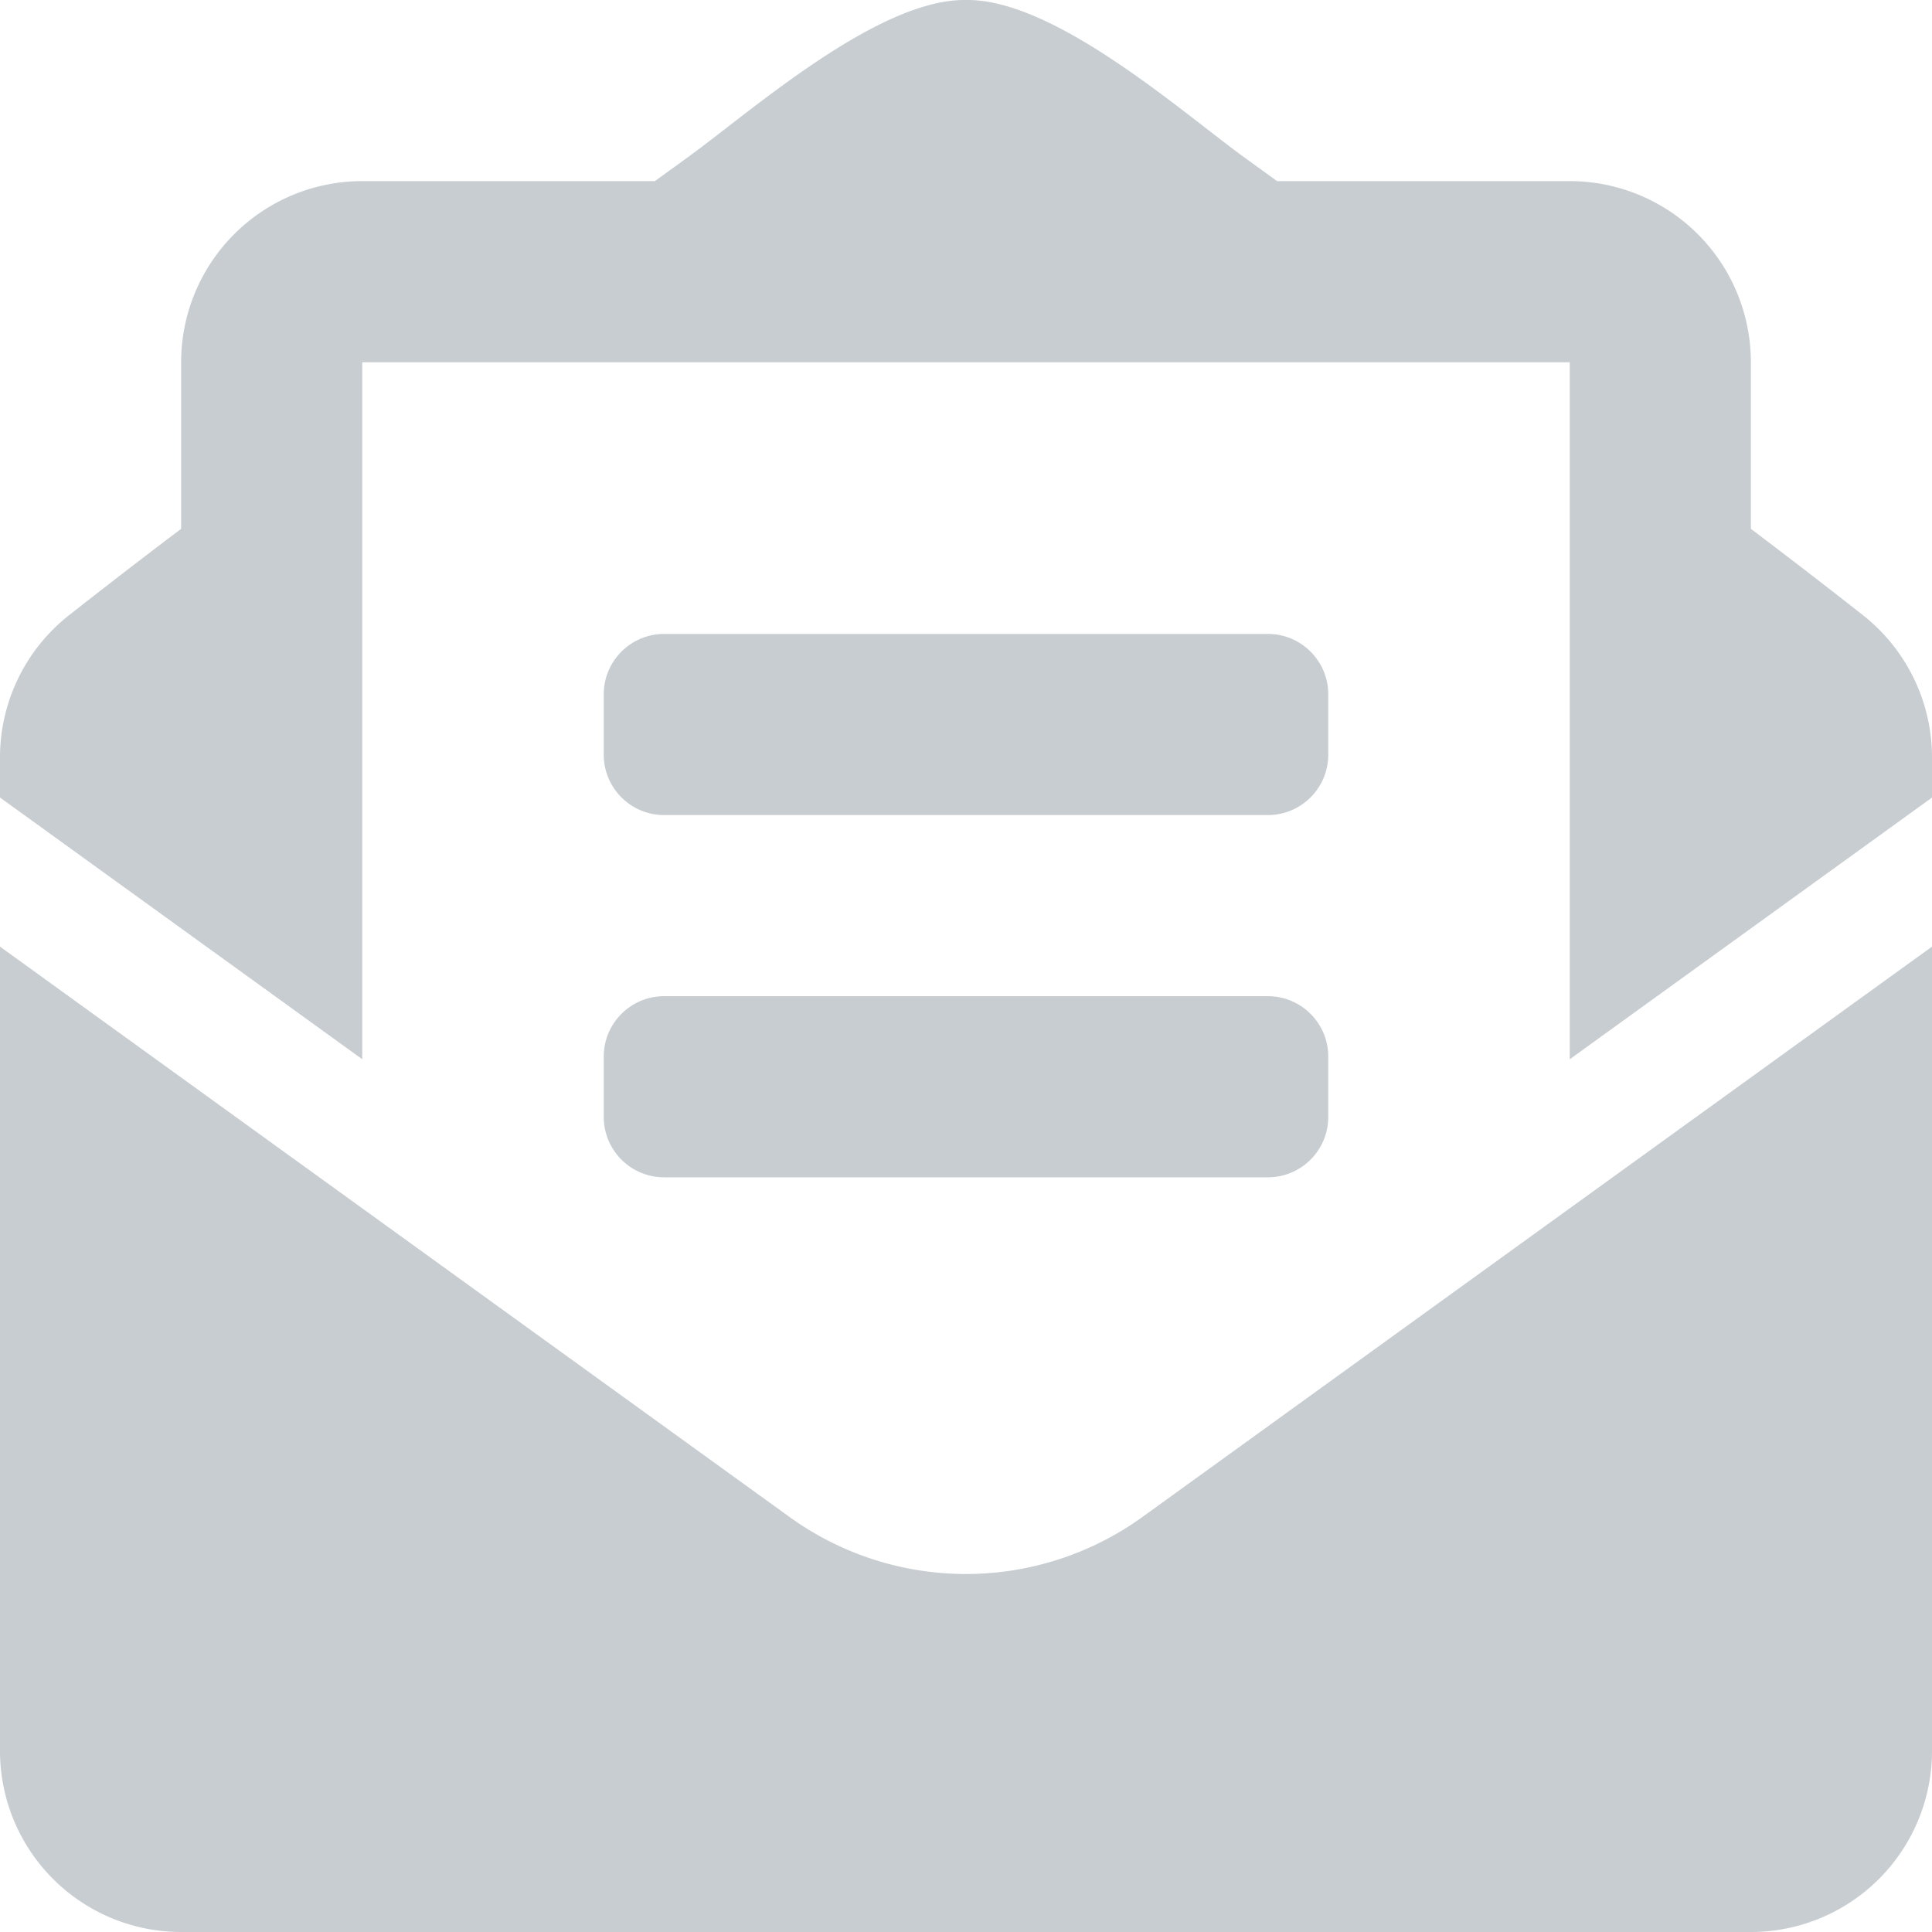
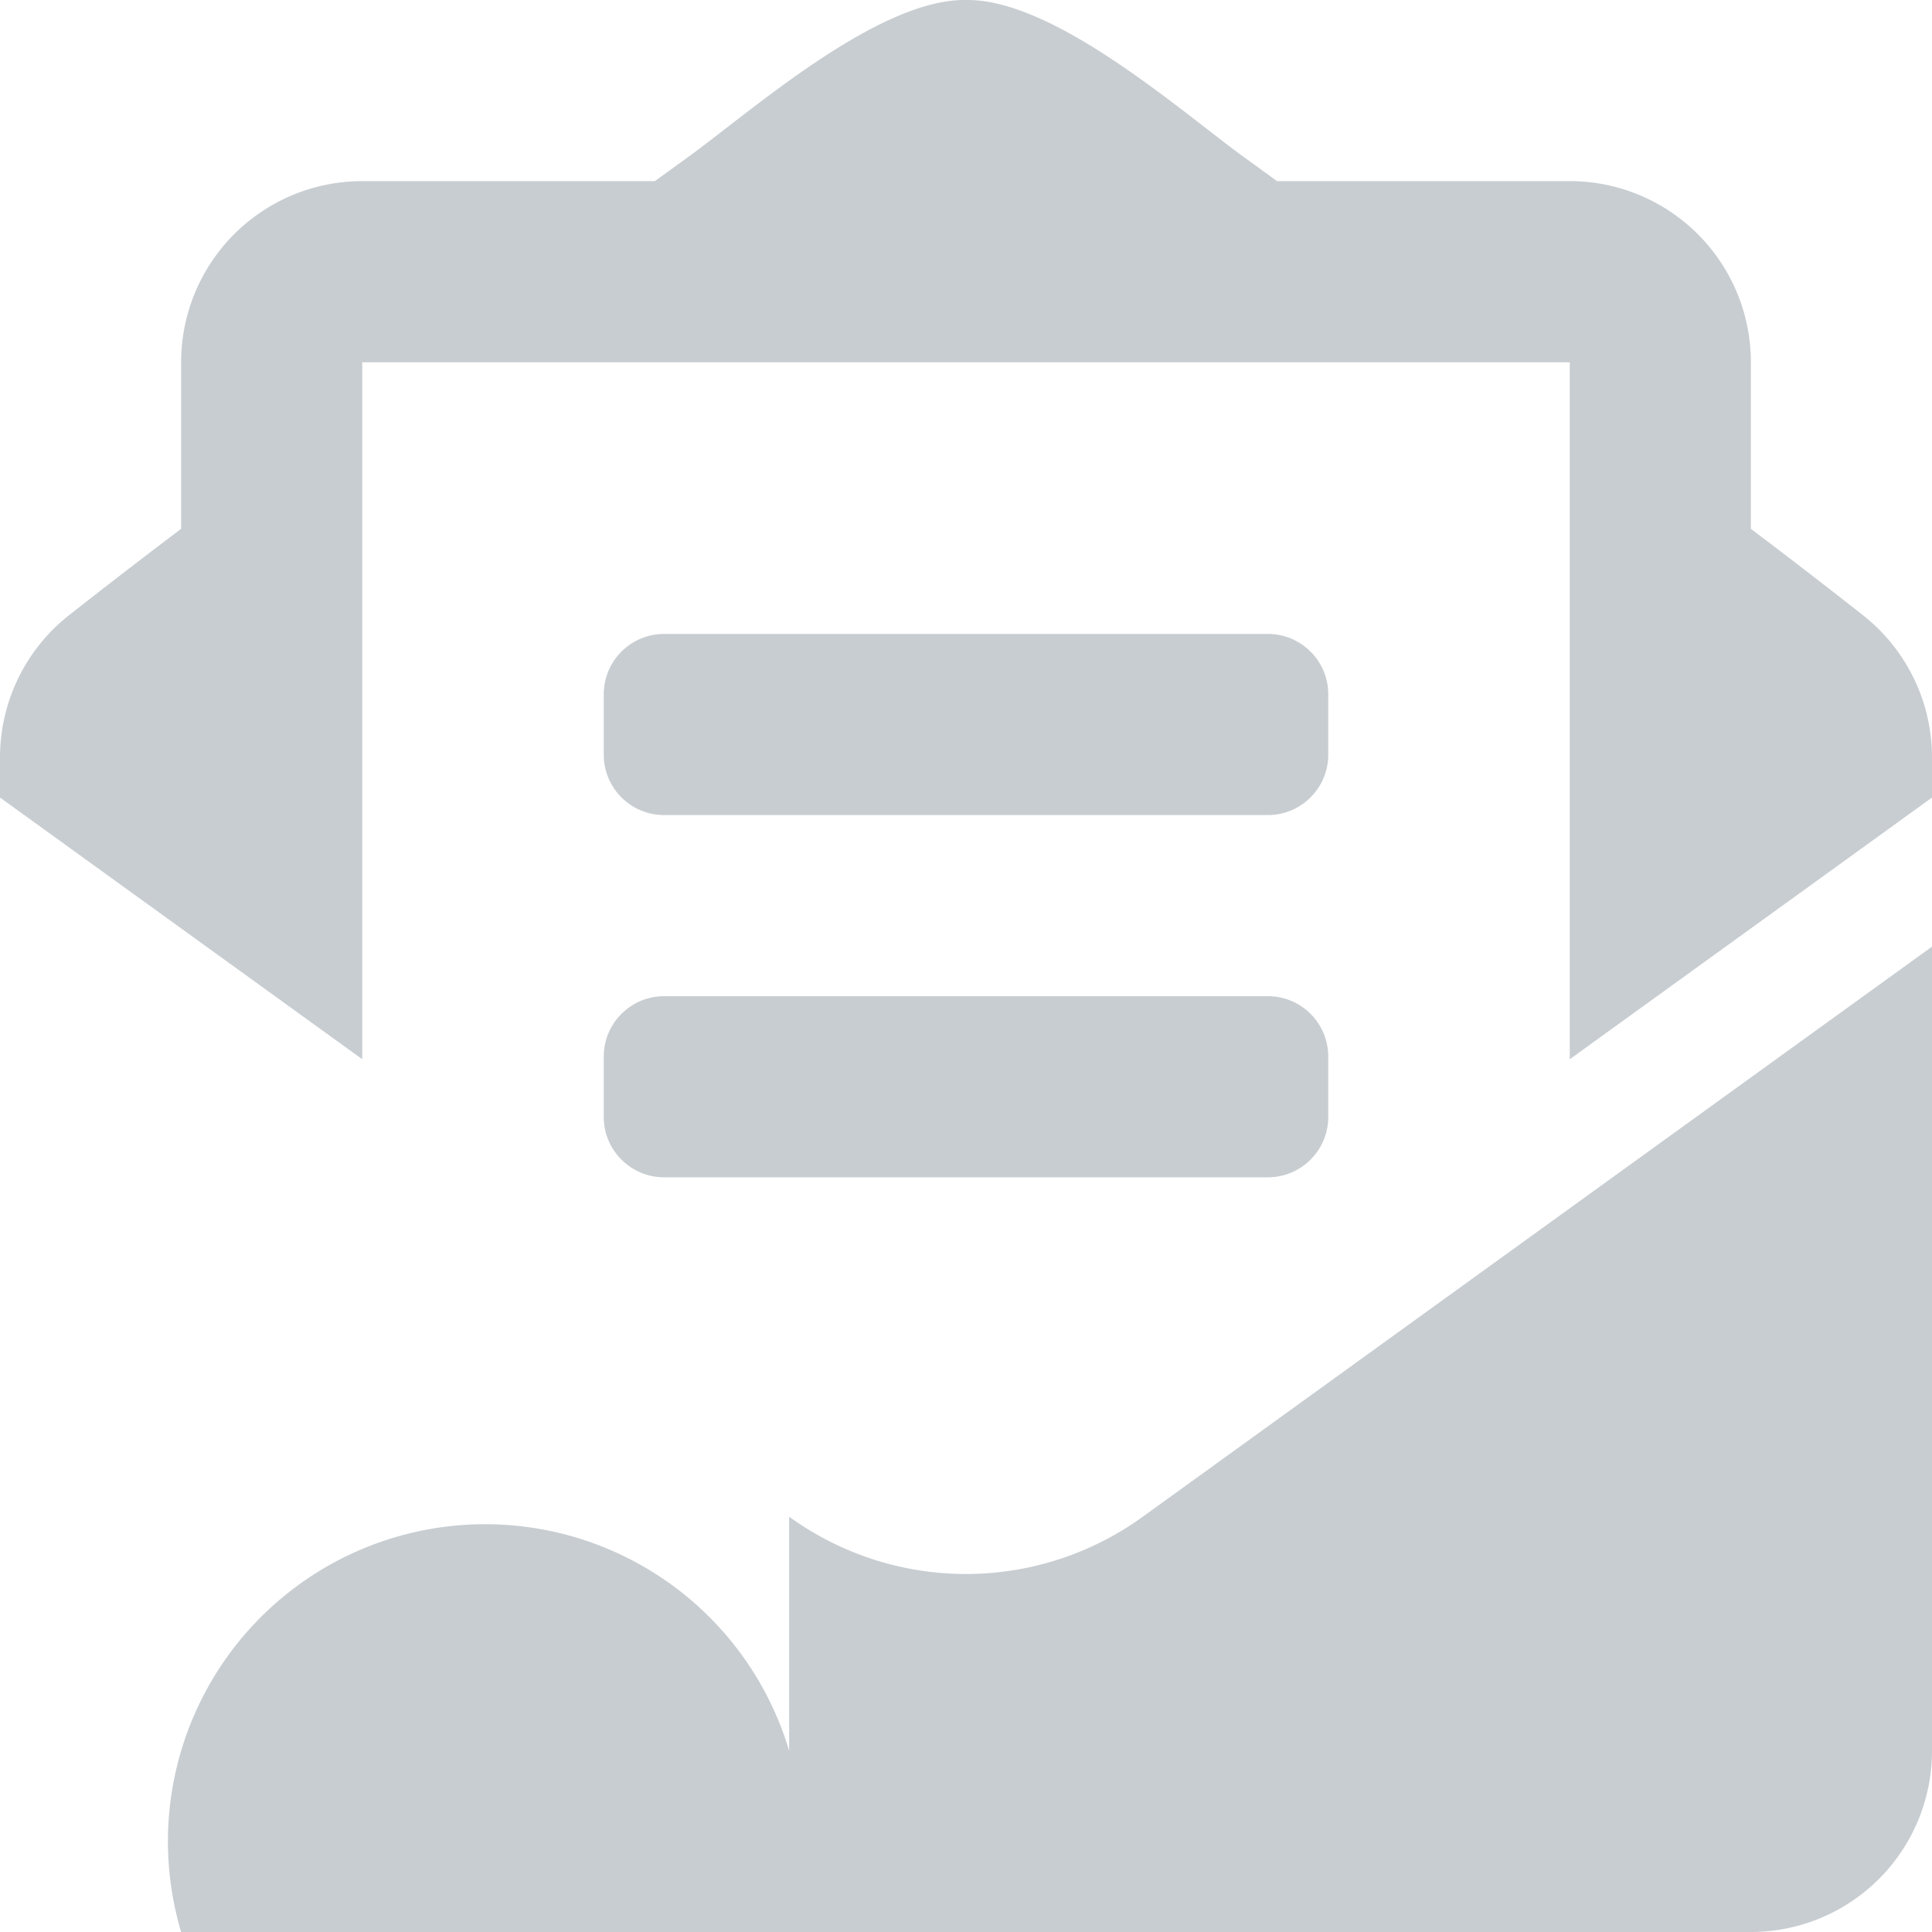
<svg xmlns="http://www.w3.org/2000/svg" width="40" height="40" fill="none">
-   <path d="M13.75 16.875h12.5c.69 0 1.25-.56 1.25-1.25v-1.25c0-.69-.56-1.25-1.25-1.25h-12.5c-.69 0-1.25.56-1.25 1.25v1.25c0 .69.56 1.25 1.25 1.25zm-1.25 6.25c0 .69.56 1.25 1.25 1.25h12.5c.69 0 1.25-.56 1.25-1.25v-1.25c0-.69-.56-1.25-1.25-1.25h-12.5c-.69 0-1.25.56-1.25 1.25v1.25zm7.5 9.463a6.241 6.241 0 0 1-3.661-1.186L0 19.599V36.25A3.75 3.75 0 0 0 3.75 40h32.5A3.75 3.75 0 0 0 40 36.25V19.599L23.66 31.402A6.247 6.247 0 0 1 20 32.588zm18.563-19.857a146.333 146.333 0 0 0-2.313-1.782V7.5a3.75 3.75 0 0 0-3.75-3.75h-6.06l-.706-.512C24.422 2.279 21.812-.027 20 0c-1.813-.027-4.421 2.28-5.735 3.238l-.707.512H7.5A3.75 3.75 0 0 0 3.75 7.5v3.449c-.966.729-1.622 1.24-2.313 1.782A3.75 3.75 0 0 0 0 15.68v.832l7.5 5.418V7.501h25v14.43l7.5-5.418v-.832a3.75 3.75 0 0 0-1.437-2.95z" fill="#C8CDD1" />
+   <path d="M13.75 16.875h12.5c.69 0 1.25-.56 1.25-1.25v-1.25c0-.69-.56-1.25-1.25-1.25h-12.5c-.69 0-1.25.56-1.25 1.25v1.25c0 .69.56 1.25 1.25 1.25zm-1.25 6.25c0 .69.56 1.25 1.25 1.25h12.5c.69 0 1.25-.56 1.25-1.25v-1.25c0-.69-.56-1.25-1.25-1.25h-12.5c-.69 0-1.25.56-1.25 1.25v1.25zm7.5 9.463a6.241 6.241 0 0 1-3.661-1.186V36.25A3.75 3.75 0 0 0 3.75 40h32.5A3.75 3.75 0 0 0 40 36.25V19.599L23.66 31.402A6.247 6.247 0 0 1 20 32.588zm18.563-19.857a146.333 146.333 0 0 0-2.313-1.782V7.5a3.75 3.75 0 0 0-3.75-3.75h-6.06l-.706-.512C24.422 2.279 21.812-.027 20 0c-1.813-.027-4.421 2.28-5.735 3.238l-.707.512H7.5A3.75 3.75 0 0 0 3.75 7.5v3.449c-.966.729-1.622 1.24-2.313 1.782A3.75 3.75 0 0 0 0 15.68v.832l7.5 5.418V7.501h25v14.43l7.5-5.418v-.832a3.75 3.75 0 0 0-1.437-2.95z" fill="#C8CDD1" />
</svg>